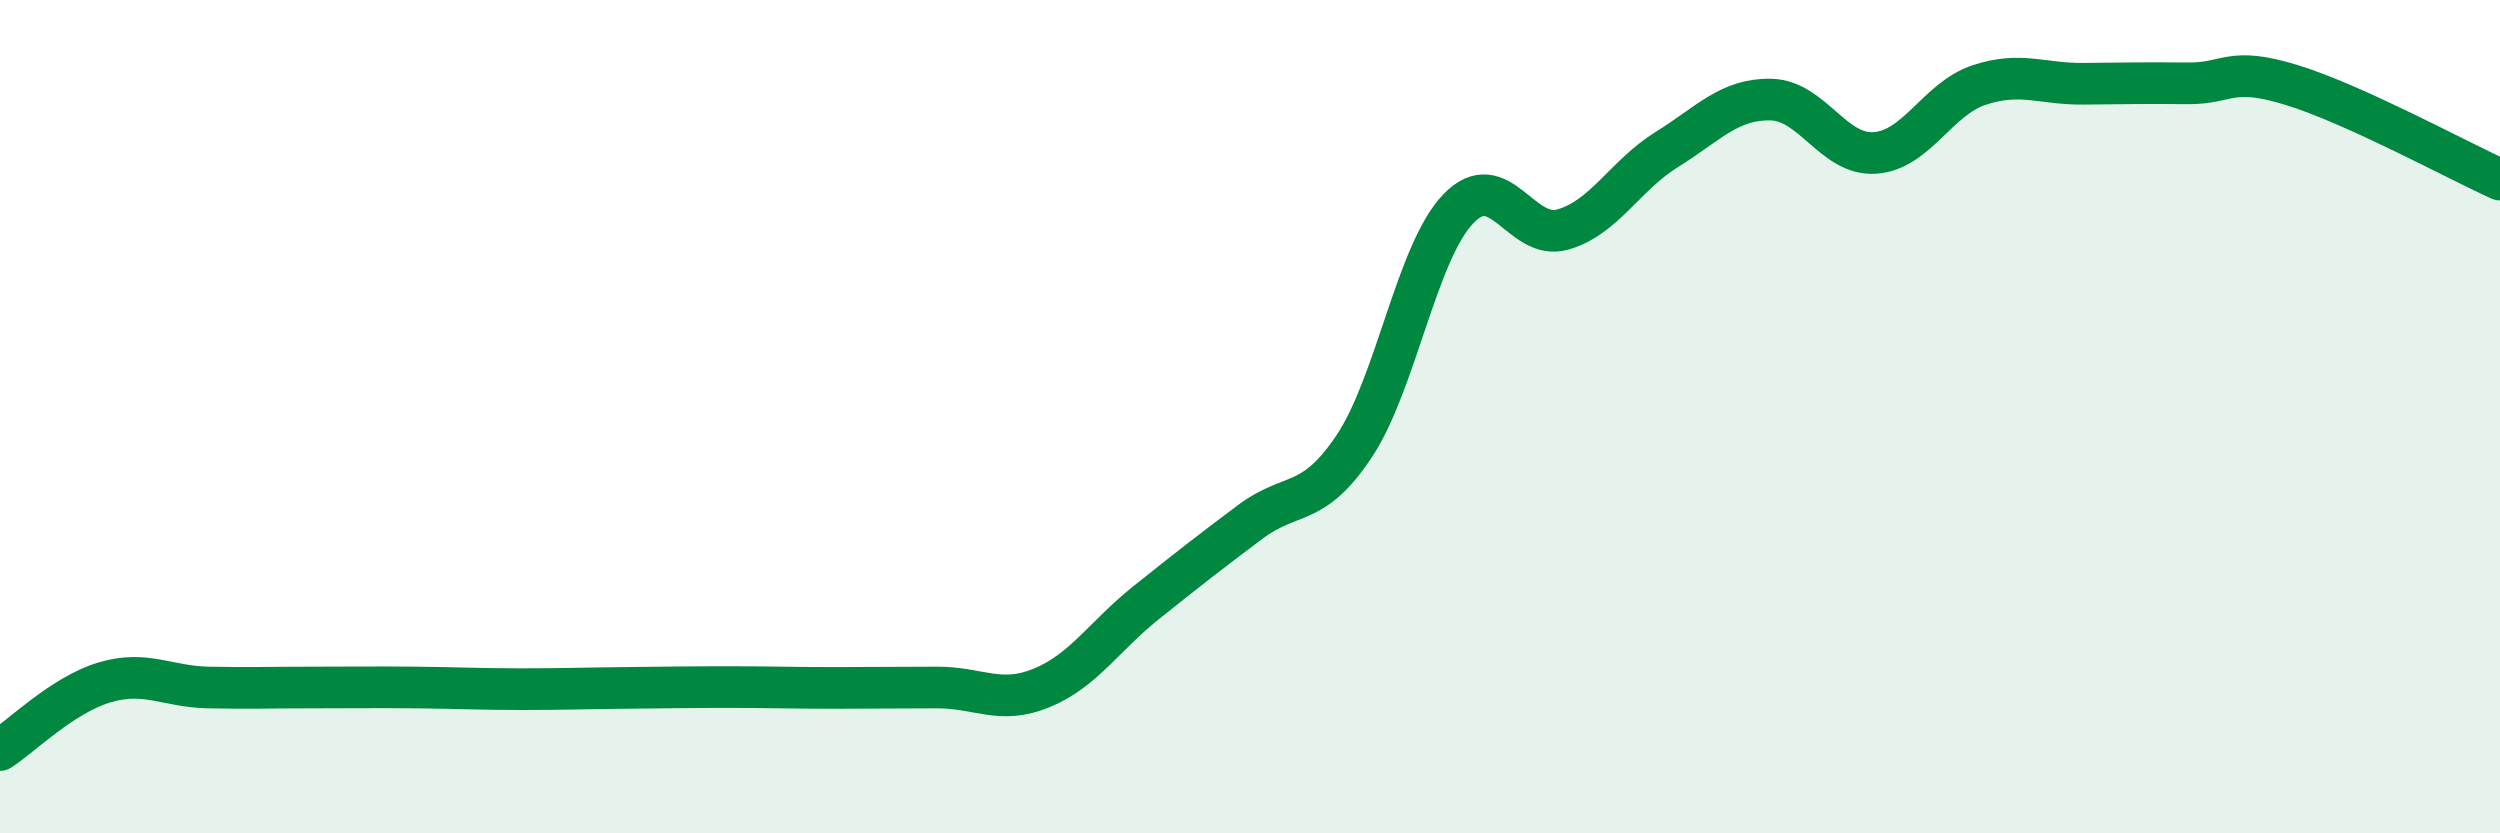
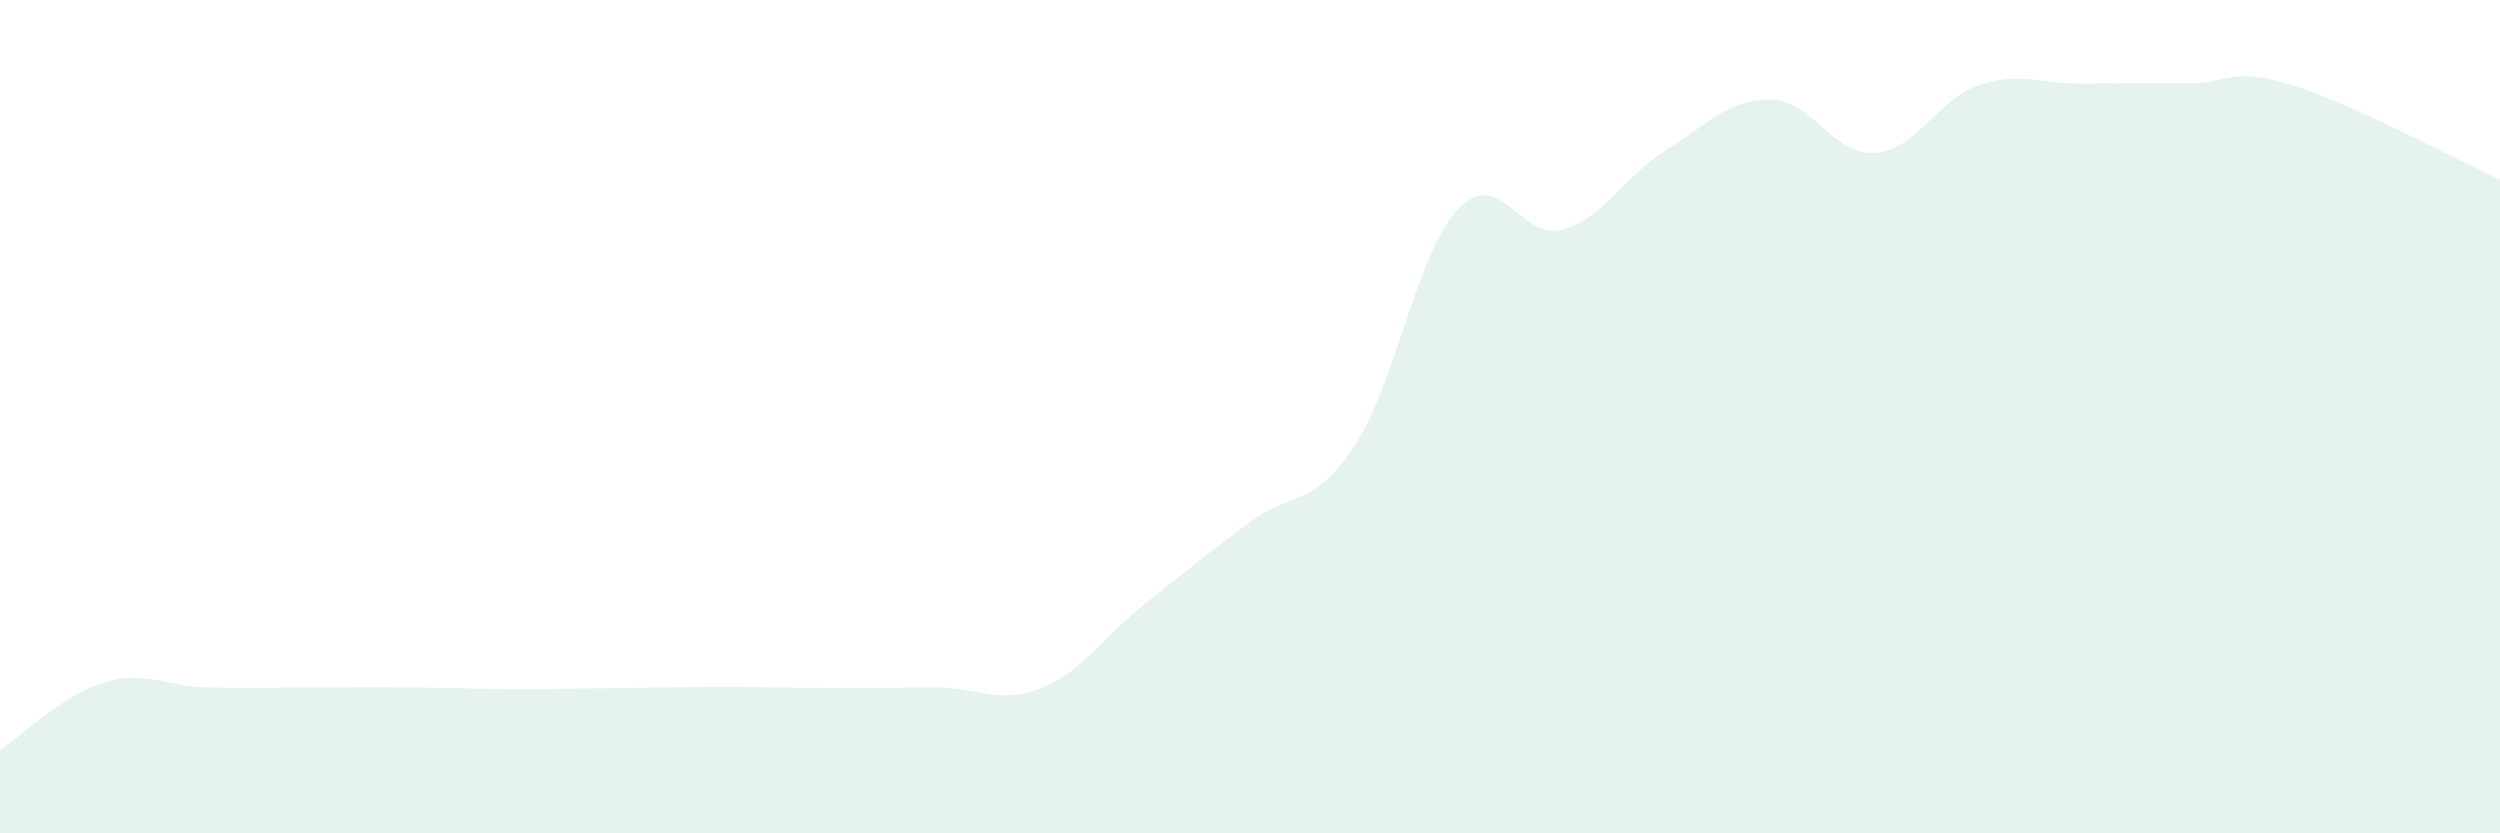
<svg xmlns="http://www.w3.org/2000/svg" width="60" height="20" viewBox="0 0 60 20">
  <path d="M 0,18 C 0.5,17.68 1.5,16.68 2.5,16.38 C 3.5,16.08 4,16.48 5,16.5 C 6,16.52 6.5,16.5 7.5,16.5 C 8.5,16.5 9,16.49 10,16.5 C 11,16.51 11.5,16.54 12.5,16.54 C 13.5,16.54 14,16.52 15,16.51 C 16,16.5 16.5,16.49 17.5,16.49 C 18.5,16.49 19,16.51 20,16.51 C 21,16.51 21.5,16.5 22.5,16.5 C 23.5,16.5 24,16.92 25,16.51 C 26,16.1 26.5,15.27 27.5,14.47 C 28.5,13.67 29,13.28 30,12.53 C 31,11.78 31.5,12.21 32.5,10.71 C 33.5,9.21 34,6.05 35,5.01 C 36,3.97 36.5,5.79 37.5,5.51 C 38.5,5.23 39,4.21 40,3.59 C 41,2.97 41.5,2.37 42.5,2.39 C 43.5,2.41 44,3.74 45,3.67 C 46,3.6 46.5,2.37 47.5,2.04 C 48.5,1.71 49,2.02 50,2.01 C 51,2 51.5,1.99 52.5,2 C 53.5,2.01 53.5,1.58 55,2.04 C 56.5,2.5 59,3.86 60,4.31L60 20L0 20Z" fill="#008740" opacity="0.1" stroke-linecap="round" stroke-linejoin="round" />
-   <path d="M 0,18 C 0.5,17.68 1.5,16.68 2.5,16.38 C 3.5,16.08 4,16.48 5,16.5 C 6,16.52 6.5,16.5 7.5,16.5 C 8.5,16.5 9,16.49 10,16.5 C 11,16.51 11.5,16.54 12.5,16.54 C 13.5,16.54 14,16.52 15,16.51 C 16,16.5 16.5,16.49 17.5,16.49 C 18.5,16.49 19,16.51 20,16.51 C 21,16.51 21.5,16.5 22.5,16.5 C 23.5,16.5 24,16.92 25,16.51 C 26,16.1 26.5,15.27 27.5,14.47 C 28.5,13.67 29,13.28 30,12.53 C 31,11.78 31.5,12.21 32.5,10.71 C 33.5,9.21 34,6.05 35,5.01 C 36,3.97 36.5,5.79 37.5,5.51 C 38.5,5.23 39,4.21 40,3.59 C 41,2.97 41.5,2.37 42.5,2.39 C 43.5,2.41 44,3.74 45,3.67 C 46,3.6 46.5,2.37 47.5,2.04 C 48.5,1.71 49,2.02 50,2.01 C 51,2 51.5,1.99 52.5,2 C 53.5,2.01 53.5,1.58 55,2.04 C 56.5,2.5 59,3.86 60,4.31" stroke="#008740" stroke-width="1" fill="none" stroke-linecap="round" stroke-linejoin="round" />
</svg>